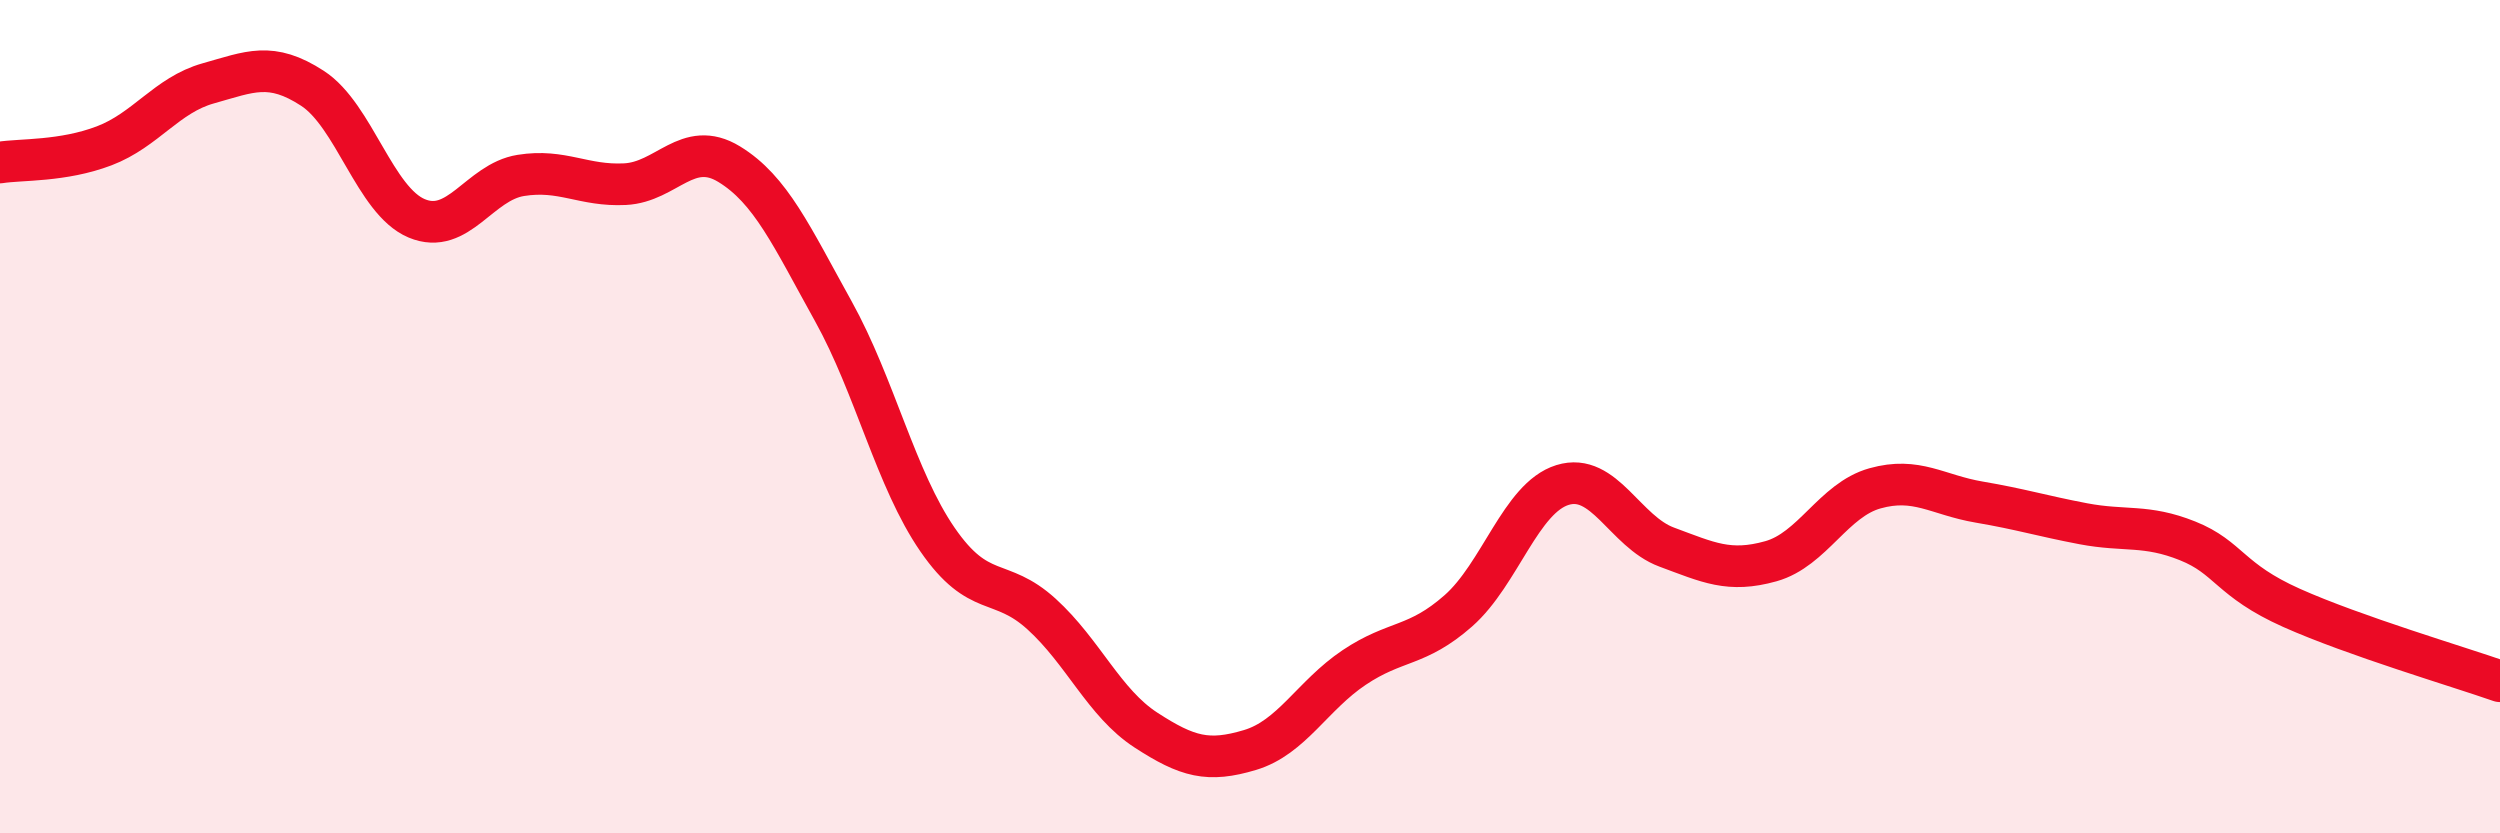
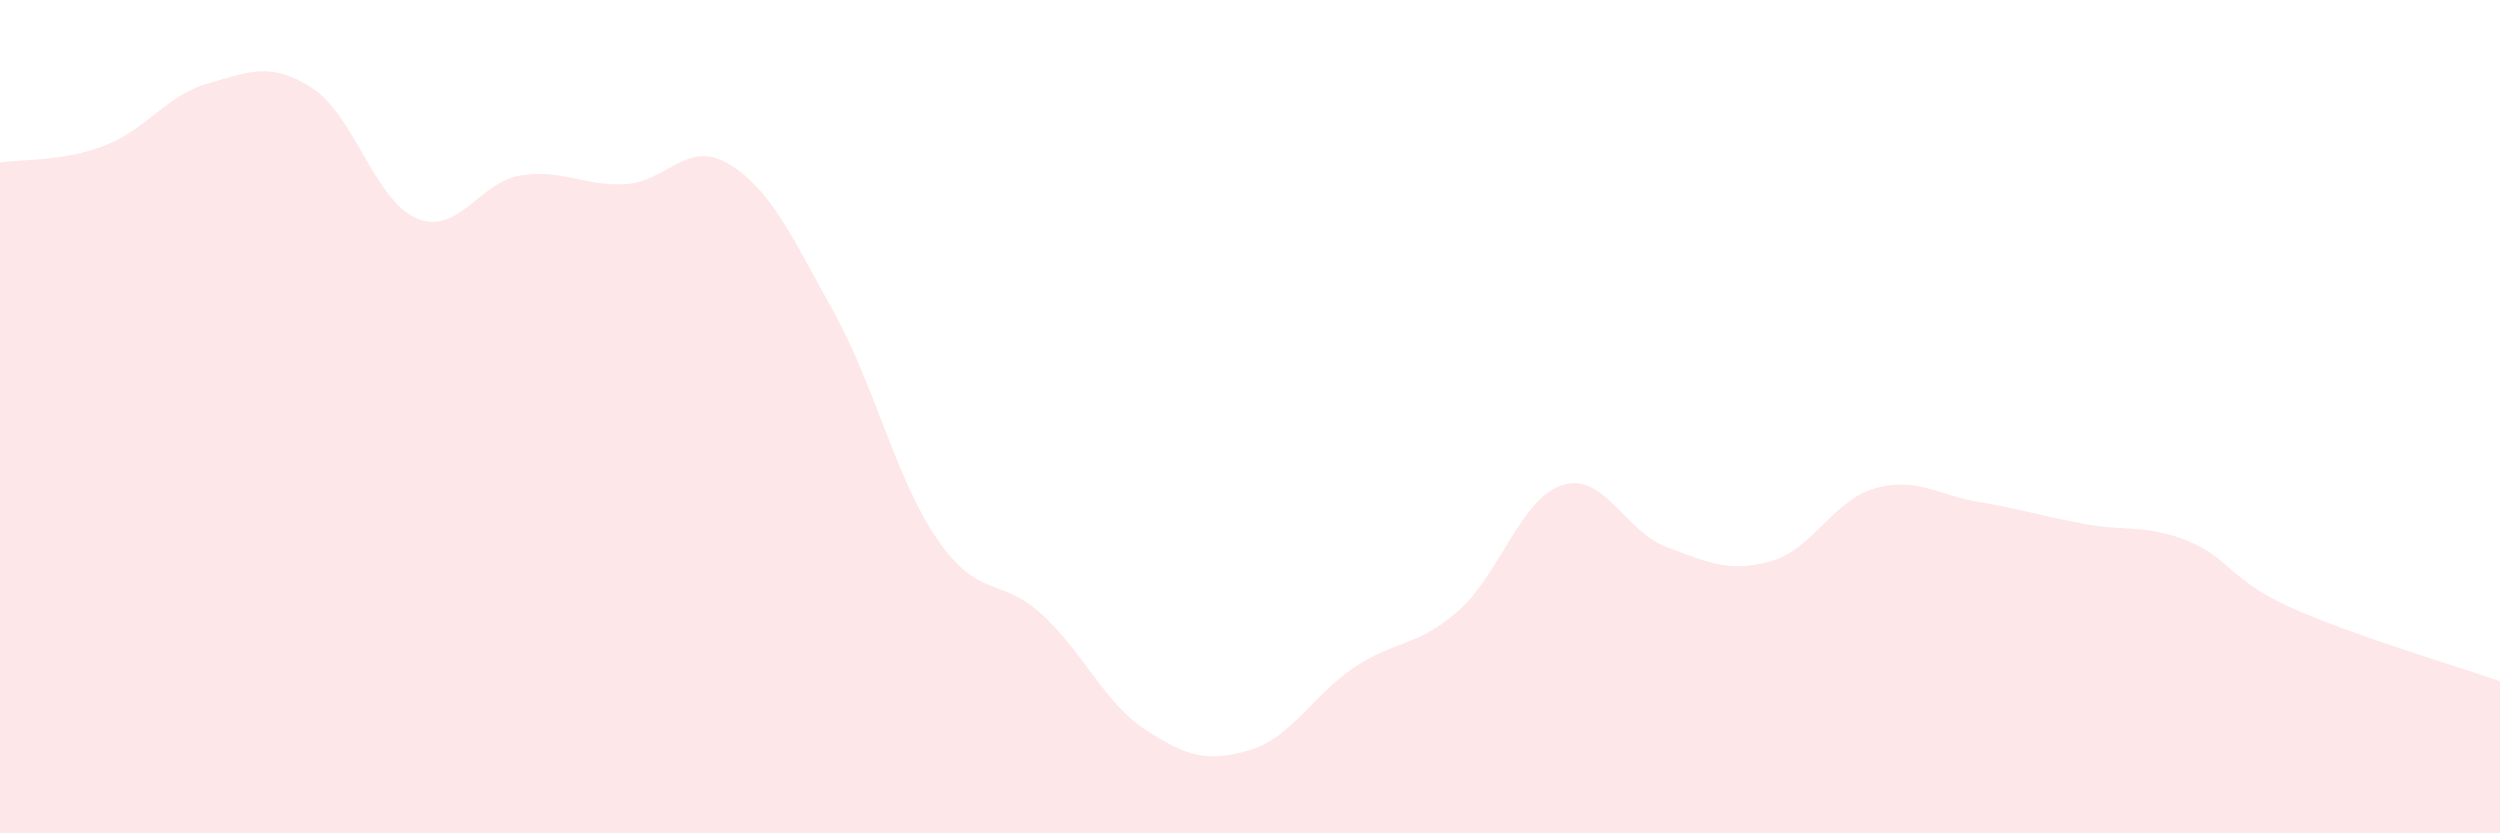
<svg xmlns="http://www.w3.org/2000/svg" width="60" height="20" viewBox="0 0 60 20">
  <path d="M 0,3.9 C 0.5,3.82 1.5,3.88 2.5,3.5 C 3.5,3.12 4,2.28 5,2 C 6,1.72 6.5,1.47 7.5,2.12 C 8.5,2.77 9,4.82 10,5.24 C 11,5.66 11.5,4.37 12.5,4.21 C 13.5,4.05 14,4.47 15,4.42 C 16,4.37 16.5,3.33 17.5,3.94 C 18.5,4.55 19,5.67 20,7.47 C 21,9.27 21.5,11.5 22.5,12.95 C 23.5,14.4 24,13.83 25,14.74 C 26,15.65 26.5,16.87 27.5,17.52 C 28.5,18.17 29,18.3 30,18 C 31,17.7 31.5,16.69 32.5,16.02 C 33.5,15.35 34,15.54 35,14.66 C 36,13.78 36.5,11.95 37.5,11.64 C 38.5,11.33 39,12.76 40,13.13 C 41,13.5 41.5,13.75 42.5,13.47 C 43.5,13.19 44,12 45,11.72 C 46,11.44 46.5,11.88 47.5,12.05 C 48.5,12.22 49,12.38 50,12.57 C 51,12.76 51.5,12.58 52.5,12.98 C 53.5,13.38 53.5,13.92 55,14.59 C 56.5,15.26 59,16 60,16.35L60 20L0 20Z" fill="#EB0A25" opacity="0.1" stroke-linecap="round" stroke-linejoin="round" />
-   <path d="M 0,3.9 C 0.5,3.82 1.5,3.88 2.5,3.5 C 3.5,3.12 4,2.28 5,2 C 6,1.72 6.5,1.47 7.5,2.12 C 8.5,2.77 9,4.82 10,5.24 C 11,5.66 11.5,4.37 12.5,4.21 C 13.5,4.05 14,4.47 15,4.42 C 16,4.37 16.5,3.33 17.5,3.94 C 18.5,4.55 19,5.67 20,7.47 C 21,9.27 21.5,11.5 22.5,12.95 C 23.5,14.4 24,13.83 25,14.74 C 26,15.65 26.5,16.87 27.5,17.52 C 28.5,18.17 29,18.3 30,18 C 31,17.7 31.5,16.69 32.5,16.02 C 33.5,15.35 34,15.54 35,14.66 C 36,13.78 36.5,11.95 37.5,11.64 C 38.5,11.33 39,12.76 40,13.13 C 41,13.5 41.5,13.75 42.5,13.47 C 43.5,13.19 44,12 45,11.72 C 46,11.44 46.5,11.88 47.5,12.05 C 48.5,12.22 49,12.38 50,12.57 C 51,12.76 51.5,12.58 52.5,12.98 C 53.5,13.38 53.5,13.92 55,14.59 C 56.5,15.26 59,16 60,16.35" stroke="#EB0A25" stroke-width="1" fill="none" stroke-linecap="round" stroke-linejoin="round" />
</svg>